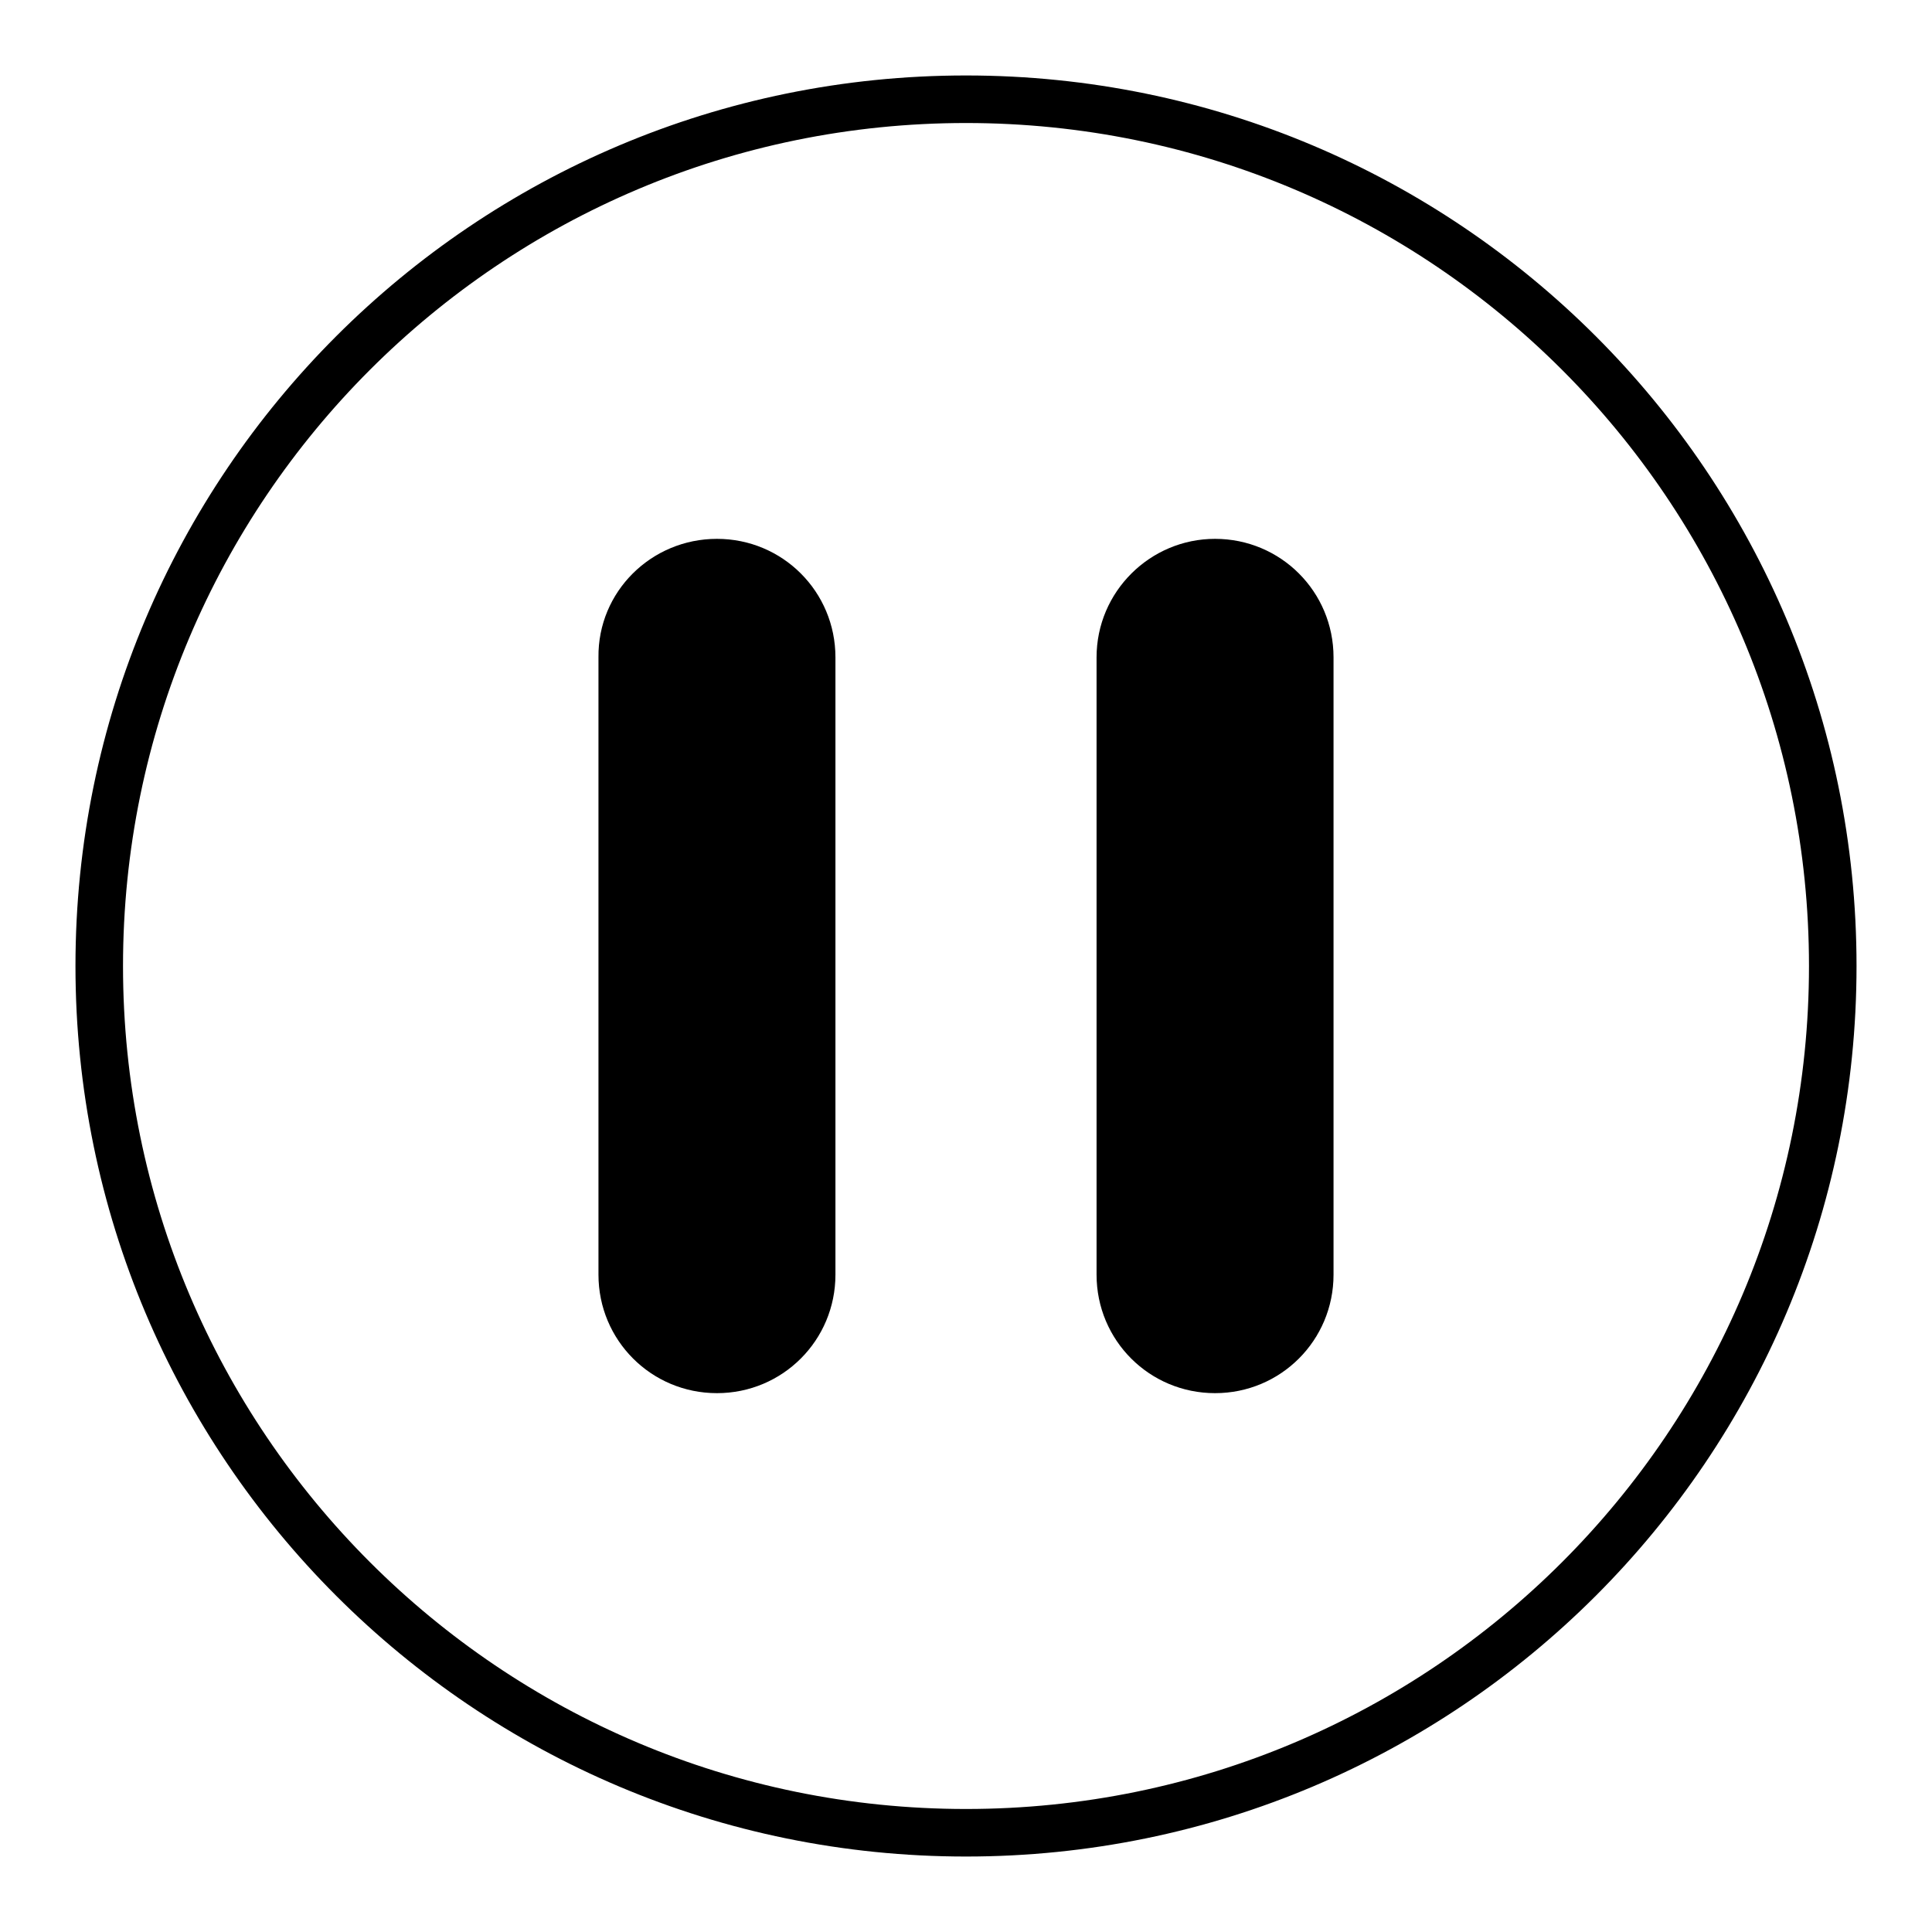
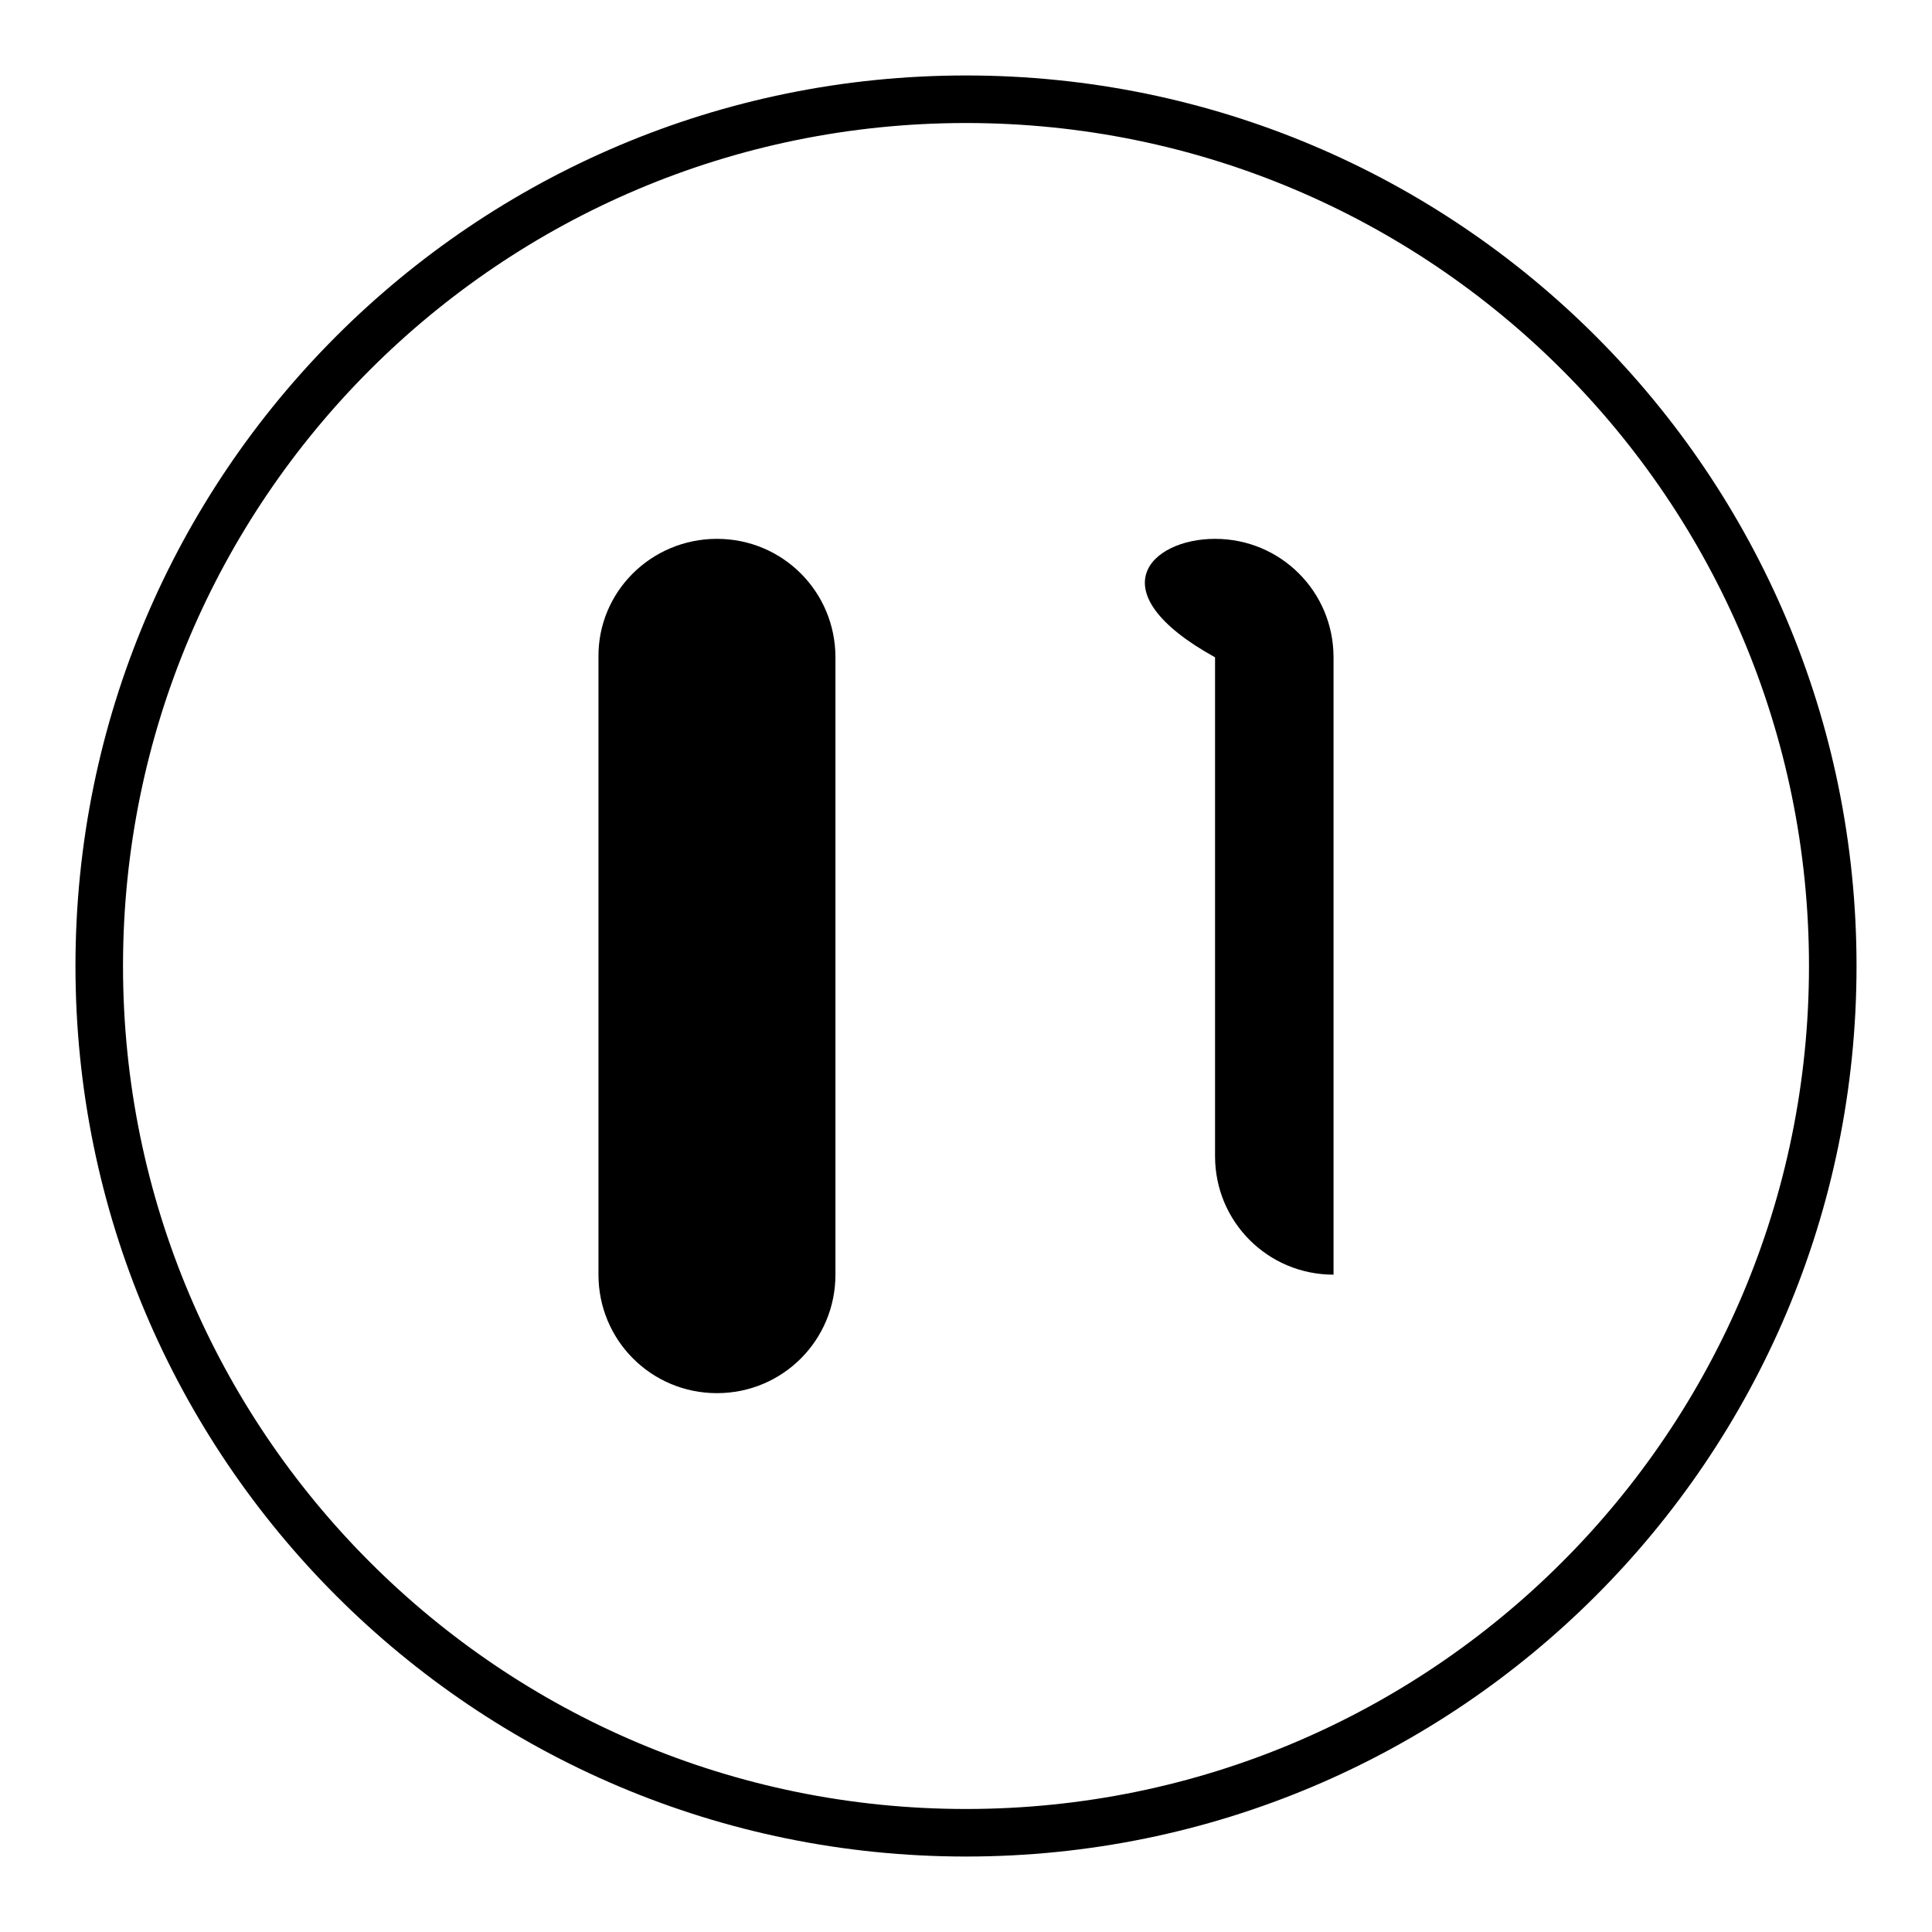
<svg xmlns="http://www.w3.org/2000/svg" version="1.1" x="0px" y="0px" viewBox="0 0 256 256" enable-background="new 0 0 256 256" xml:space="preserve">
  <g>
-     <path fill="#000000" d="M161,71.4c8.7,0,15.7,7,15.7,15.7l0,0v81.8c0,8.7-7,15.7-15.7,15.7c-8.7,0-15.7-7-15.7-15.7c0,0,0,0,0,0 V87.1C145.3,78.4,152.4,71.4,161,71.4L161,71.4z M95,71.4c8.7,0,15.7,7,15.7,15.7l0,0v81.8c0,8.7-7,15.7-15.7,15.7 c-8.7,0-15.7-7-15.7-15.7l0,0V87.1C79.2,78.4,86.3,71.4,95,71.4L95,71.4z M128,246c-65.2,0-118-52.8-118-118 C10,62.8,62.8,10,128,10c65.2,0,118,52.8,118,118S193.2,246,128,246z M128,239.7c61.7,0,111.7-50,111.7-111.7 c0-61.7-50-111.7-111.7-111.7c-61.7,0-111.7,50-111.7,111.7C16.3,189.7,66.3,239.7,128,239.7z" />
+     <path fill="#000000" d="M161,71.4c8.7,0,15.7,7,15.7,15.7l0,0v81.8c-8.7,0-15.7-7-15.7-15.7c0,0,0,0,0,0 V87.1C145.3,78.4,152.4,71.4,161,71.4L161,71.4z M95,71.4c8.7,0,15.7,7,15.7,15.7l0,0v81.8c0,8.7-7,15.7-15.7,15.7 c-8.7,0-15.7-7-15.7-15.7l0,0V87.1C79.2,78.4,86.3,71.4,95,71.4L95,71.4z M128,246c-65.2,0-118-52.8-118-118 C10,62.8,62.8,10,128,10c65.2,0,118,52.8,118,118S193.2,246,128,246z M128,239.7c61.7,0,111.7-50,111.7-111.7 c0-61.7-50-111.7-111.7-111.7c-61.7,0-111.7,50-111.7,111.7C16.3,189.7,66.3,239.7,128,239.7z" />
  </g>
</svg>